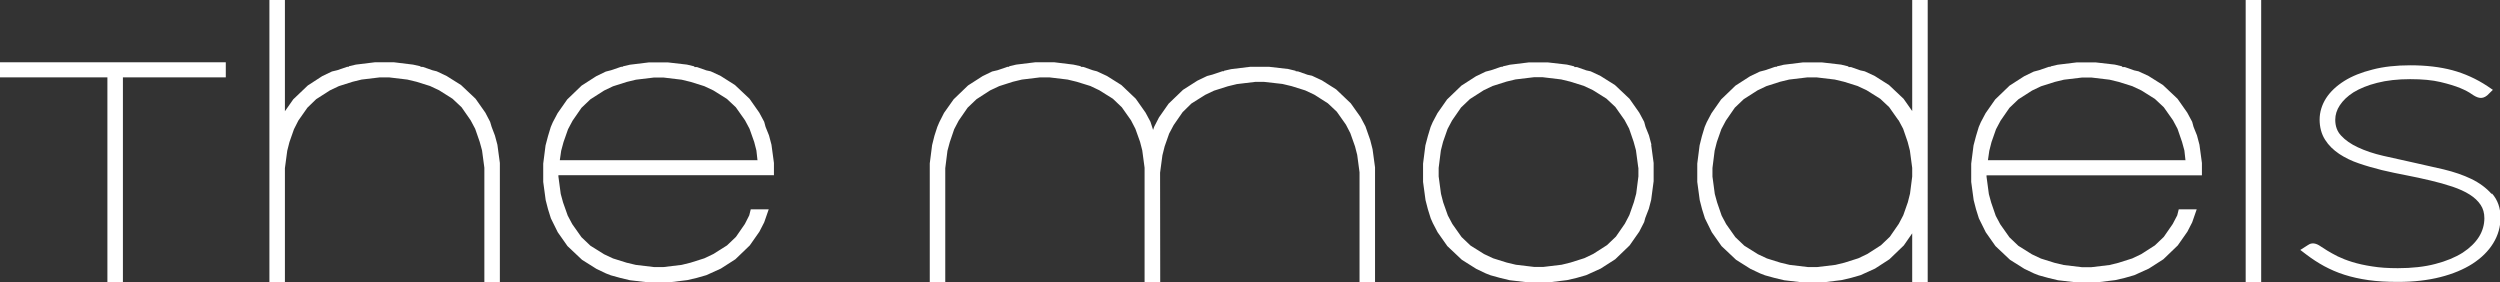
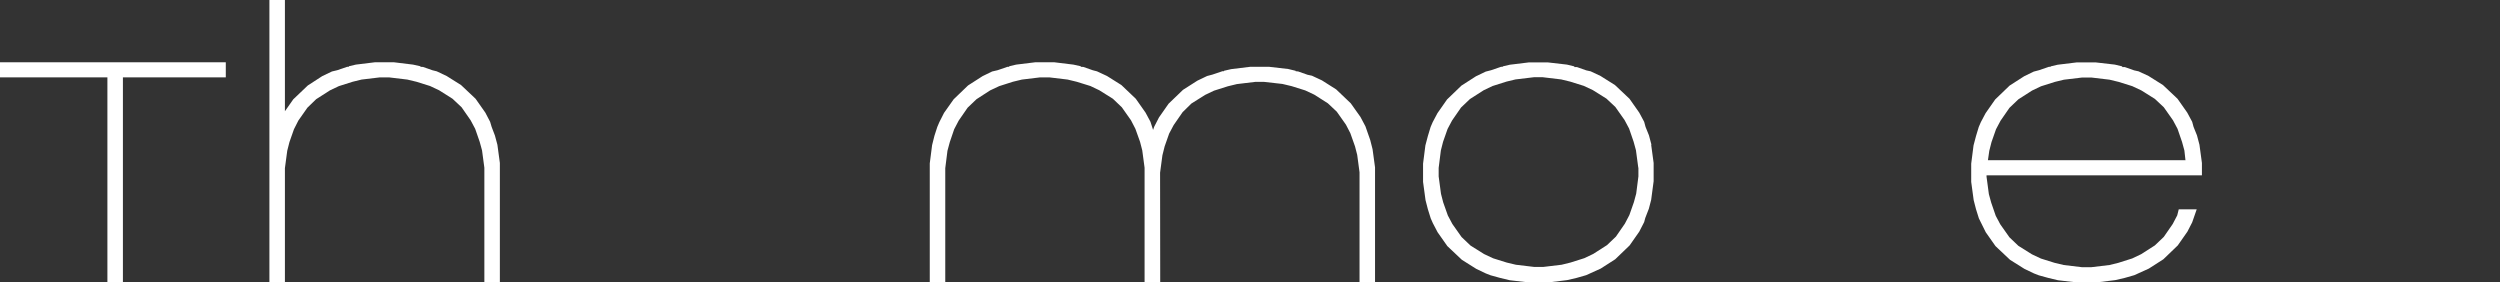
<svg xmlns="http://www.w3.org/2000/svg" id="Ebene_1" viewBox="0 0 182.25 20.57">
  <rect x="0" y="0" width="182.25" height="20.57" fill="#333333" stroke="none" />
  <defs>
    <style>.cls-1{fill:#fff;}</style>
  </defs>
  <polygon class="cls-1" points="0 5.64 7.83 5.64 7.83 20.57 8.96 20.57 8.96 5.64 16.46 5.64 16.46 4.54 0 4.54 0 5.64" />
  <polygon class="cls-1" points="100.06 10.88 99.89 10.21 99.54 9.21 99.18 8.53 98.47 7.53 97.41 6.52 96.37 5.86 95.64 5.52 95.32 5.45 94.64 5.21 94.45 5.19 94.45 5.16 93.91 5.03 92.52 4.87 91.14 4.87 89.75 5.04 89.23 5.16 89.23 5.19 89.12 5.19 88.38 5.44 88 5.54 87.29 5.88 86.24 6.55 85.19 7.56 84.49 8.56 84.14 9.24 84.06 9.47 83.87 8.88 83.51 8.21 82.8 7.2 81.75 6.2 80.7 5.54 79.97 5.2 79.66 5.12 78.98 4.88 78.79 4.87 78.79 4.83 78.25 4.71 76.86 4.54 75.47 4.54 74.08 4.71 73.57 4.83 73.57 4.87 73.45 4.87 72.72 5.12 72.33 5.21 71.63 5.55 70.57 6.23 69.52 7.24 68.82 8.23 68.48 8.9 68.33 9.25 68.12 9.9 67.95 10.58 67.78 11.91 67.78 20.57 68.91 20.57 68.91 12.26 69.07 10.99 69.24 10.36 69.56 9.42 69.89 8.79 70.54 7.85 71.19 7.23 72.18 6.59 72.84 6.28 73.84 5.96 74.5 5.8 75.83 5.64 76.49 5.64 77.83 5.8 78.49 5.96 79.49 6.27 80.14 6.58 81.13 7.2 81.78 7.82 82.45 8.77 82.77 9.39 83.11 10.34 83.27 10.96 83.44 12.23 83.44 20.57 84.58 20.57 84.57 12.59 84.74 11.32 84.9 10.68 85.23 9.74 85.56 9.12 86.21 8.18 86.85 7.55 87.85 6.92 88.5 6.61 89.51 6.29 90.17 6.13 91.5 5.97 92.16 5.97 93.49 6.12 94.16 6.28 95.15 6.59 95.81 6.9 96.8 7.53 97.45 8.14 98.12 9.09 98.44 9.71 98.78 10.67 98.94 11.29 99.11 12.56 99.11 20.57 100.24 20.57 100.24 12.2 100.06 10.88" />
-   <path class="cls-1" d="m56.42,12.78v-.9s-.18-1.33-.18-1.33l-.18-.68-.25-.62-.1-.37-.36-.67-.71-1.01-1.06-1-1.04-.66-.73-.34-.32-.07-.68-.24h-.19v-.05l-.54-.13-1.39-.16h-1.39s-1.39.17-1.39.17l-.51.12v.03h-.12l-.73.25-.39.1-.7.34-1.06.68-1.05,1.01-.7,1-.35.66-.15.35-.2.66-.18.68-.17,1.33v1.33s.18,1.33.18,1.33l.17.66.21.67.5,1.01.71,1.01,1.06,1,1.05.66.69.33.36.14.69.19.71.17,1.39.16h1.39s1.39-.17,1.39-.17l.69-.16.7-.2,1.06-.48,1.06-.68,1.05-1.01.7-1,.35-.68.33-.95h-1.31l-.11.44-.32.63-.65.94-.65.62-1,.63-.65.31-1.01.32-.65.16-1.34.16h-.66s-1.34-.16-1.34-.16l-.67-.16-.99-.31-.66-.31-.99-.62-.65-.62-.67-.95-.33-.62-.34-.96-.17-.62-.17-1.27v-.1h15.67Zm-1.22-1.1h-14.39l.1-.69.17-.63.33-.94.33-.62.65-.94.65-.62,1-.64.65-.31,1.01-.32.66-.16,1.33-.16h.66s1.34.16,1.34.16l.66.16.99.31.66.31.99.62.65.61.67.95.33.62.34.96.16.62.08.72Z" />
  <polygon class="cls-1" points="36.26 10.55 36.08 9.88 35.84 9.25 35.73 8.88 35.38 8.21 34.67 7.2 33.61 6.2 32.56 5.54 31.84 5.2 31.52 5.12 30.84 4.88 30.65 4.87 30.65 4.83 30.11 4.71 28.72 4.54 27.33 4.54 25.94 4.71 25.43 4.83 25.43 4.87 25.31 4.87 24.58 5.12 24.2 5.21 23.49 5.55 22.44 6.23 21.38 7.24 20.77 8.11 20.77 0 19.64 0 19.64 20.57 20.77 20.57 20.77 12.26 20.94 10.99 21.1 10.36 21.43 9.42 21.75 8.79 22.41 7.85 23.05 7.23 24.05 6.59 24.7 6.28 25.71 5.96 26.36 5.8 27.7 5.64 28.35 5.64 29.69 5.8 30.36 5.96 31.35 6.27 32.01 6.58 32.99 7.2 33.65 7.82 34.31 8.77 34.64 9.39 34.97 10.34 35.14 10.96 35.31 12.23 35.31 20.57 36.44 20.57 36.44 11.88 36.26 10.55" />
  <path class="cls-1" d="m120.39,10.55l-.18-.68-.25-.62-.1-.37-.36-.67-.71-1.01-1.06-1-1.05-.66-.72-.34-.32-.07-.68-.24h-.19v-.05l-.54-.13-1.39-.16h-1.39s-1.39.17-1.39.17l-.51.12v.03h-.12l-.73.25-.39.1-.71.34-1.06.68-1.05,1.01-.7,1-.35.66-.15.35-.2.66-.18.68-.17,1.33v1.33s.18,1.33.18,1.33l.17.66.21.67.15.34.35.67.71,1.01,1.06,1,1.05.66.69.33.36.14.69.19.71.17,1.39.16h1.39s1.39-.17,1.39-.17l.69-.16.7-.2,1.06-.48,1.06-.68,1.05-1.01.7-1,.36-.7.08-.3.26-.67.17-.65.18-1.36v-1.33s-.18-1.33-.18-1.33Zm-.95,1.68v.63l-.16,1.25-.17.63-.33.94-.33.63-.65.94-.65.62-1,.64-.65.31-1.01.32-.65.16-1.34.16h-.65s-1.34-.16-1.34-.16l-.67-.16-.99-.31-.66-.31-.99-.62-.65-.62-.67-.95-.33-.62-.34-.96-.16-.62-.17-1.27v-.62s.16-1.27.16-1.27l.16-.63.33-.94.33-.62.65-.94.65-.62,1-.64.65-.31,1.01-.32.66-.16,1.34-.16h.65s1.34.16,1.34.16l.66.16.99.31.66.31.99.62.65.61.67.95.33.62.33.96.17.62.17,1.27Z" />
-   <path class="cls-1" d="m139.41,8.11l-.64-.91-1.06-1-1.04-.66-.73-.34-.32-.07-.68-.24h-.19v-.05l-.54-.13-1.39-.16h-1.39s-1.39.17-1.39.17l-.51.12v.03h-.12l-.73.25-.39.1-.71.34-1.06.68-1.05,1.01-.7,1-.35.66-.15.35-.2.66-.17.68-.17,1.33v1.33s.18,1.33.18,1.33l.17.66.21.67.5,1.01.71,1.01,1.06,1,1.05.66.7.33.36.14.69.19.71.17,1.39.16h1.39s1.39-.17,1.39-.17l.69-.16.7-.2,1.06-.48,1.05-.68,1.05-1.01.61-.88v3.57h1.13V0h-1.13v8.11Zm-1,.66l.33.62.33.96.16.62.17,1.27v.63l-.16,1.25-.16.63-.33.94-.33.63-.65.94-.65.62-1,.64-.65.31-1.01.32-.66.16-1.34.16h-.65s-1.34-.16-1.34-.16l-.67-.16-.99-.31-.66-.31-.99-.62-.65-.62-.67-.95-.33-.62-.33-.96-.17-.62-.17-1.27v-.62s.16-1.27.16-1.27l.16-.63.33-.94.33-.62.65-.94.65-.62,1-.64.65-.31,1-.32.66-.16,1.34-.16h.65s1.34.16,1.34.16l.67.16.99.31.66.31.99.62.65.61.67.95Z" />
-   <path class="cls-1" d="m181.63,14.13c-.38-.43-.88-.8-1.48-1.09-.58-.28-1.26-.51-2-.69-.72-.17-1.47-.34-2.21-.5-.74-.16-1.47-.32-2.2-.49-.7-.16-1.32-.37-1.85-.62-.5-.23-.92-.52-1.23-.86-.28-.3-.42-.68-.42-1.15,0-.36.11-.72.33-1.05.23-.35.56-.67,1-.95.46-.28,1.04-.52,1.72-.69.7-.18,1.51-.27,2.41-.27s1.62.07,2.21.21c.59.14,1.08.29,1.44.44.36.15.64.3.82.43.42.29.75.42,1.14.11l.42-.41-.41-.28c-.79-.52-1.65-.91-2.54-1.15-.89-.24-1.93-.36-3.07-.36-1.02,0-1.95.1-2.75.31-.81.2-1.5.48-2.06.83-.57.36-1.02.78-1.33,1.26-.31.49-.47,1.02-.47,1.56s.13,1.05.4,1.47c.25.4.6.74,1.03,1.03.41.27.89.51,1.43.69.52.18,1.08.34,1.68.49.6.14,1.2.27,1.79.38.58.11,1.17.24,1.76.38.56.13,1.09.28,1.6.45.47.16.9.35,1.26.58.33.21.6.46.79.75.18.27.27.59.27.97,0,.47-.13.93-.39,1.35-.27.43-.67.82-1.19,1.16-.54.34-1.21.62-1.99.82-.79.21-1.72.31-2.74.31-.7,0-1.33-.04-1.87-.13-.54-.08-1.03-.19-1.45-.32-.42-.13-.77-.27-1.06-.41-.29-.15-.55-.29-.76-.42-.21-.13-.38-.24-.5-.32-.3-.21-.57-.26-.8-.15-.04.02-.08.04-.12.07l-.55.35.46.35c.41.31.84.59,1.28.83.45.24.94.46,1.48.63.53.17,1.12.3,1.75.39.63.09,1.35.13,2.15.13,1.15,0,2.19-.12,3.09-.35.91-.23,1.7-.56,2.34-.97.65-.42,1.16-.92,1.51-1.49.36-.58.54-1.22.54-1.89s-.21-1.28-.62-1.74Z" />
-   <rect class="cls-1" x="163.71" y="0" width="1.13" height="20.57" />
  <path class="cls-1" d="m160.52,12.78v-.9s-.18-1.33-.18-1.33l-.18-.68-.25-.62-.1-.37-.36-.67-.71-1.01-1.06-1-1.05-.66-.73-.34-.32-.07-.68-.24h-.19v-.05l-.54-.13-1.39-.16h-1.39s-1.39.17-1.39.17l-.51.12v.03h-.12l-.73.25-.38.1-.7.34-1.06.68-1.05,1.01-.7,1-.35.66-.15.35-.2.66-.18.68-.17,1.33v1.33s.18,1.33.18,1.33l.17.66.21.67.5,1.01.71,1.01,1.06,1,1.05.66.69.33.36.14.69.19.71.17,1.39.16h1.39s1.39-.17,1.39-.17l.69-.16.7-.2,1.06-.48,1.06-.68,1.05-1.01.7-1,.35-.68.33-.95h-1.31l-.11.44-.33.63-.65.94-.65.62-1,.64-.65.31-1.01.32-.65.16-1.34.16h-.65s-1.34-.16-1.34-.16l-.67-.16-.99-.31-.66-.31-.99-.62-.65-.62-.67-.95-.33-.62-.33-.96-.17-.62-.17-1.27v-.1h15.67Zm-1.21-1.1h-14.39l.1-.69.16-.63.33-.94.33-.62.65-.94.65-.62,1-.64.65-.31,1.01-.32.66-.16,1.34-.16h.65s1.34.16,1.34.16l.66.16.99.31.66.31.99.62.65.61.67.95.33.62.33.96.17.62.08.72Z" />
</svg>